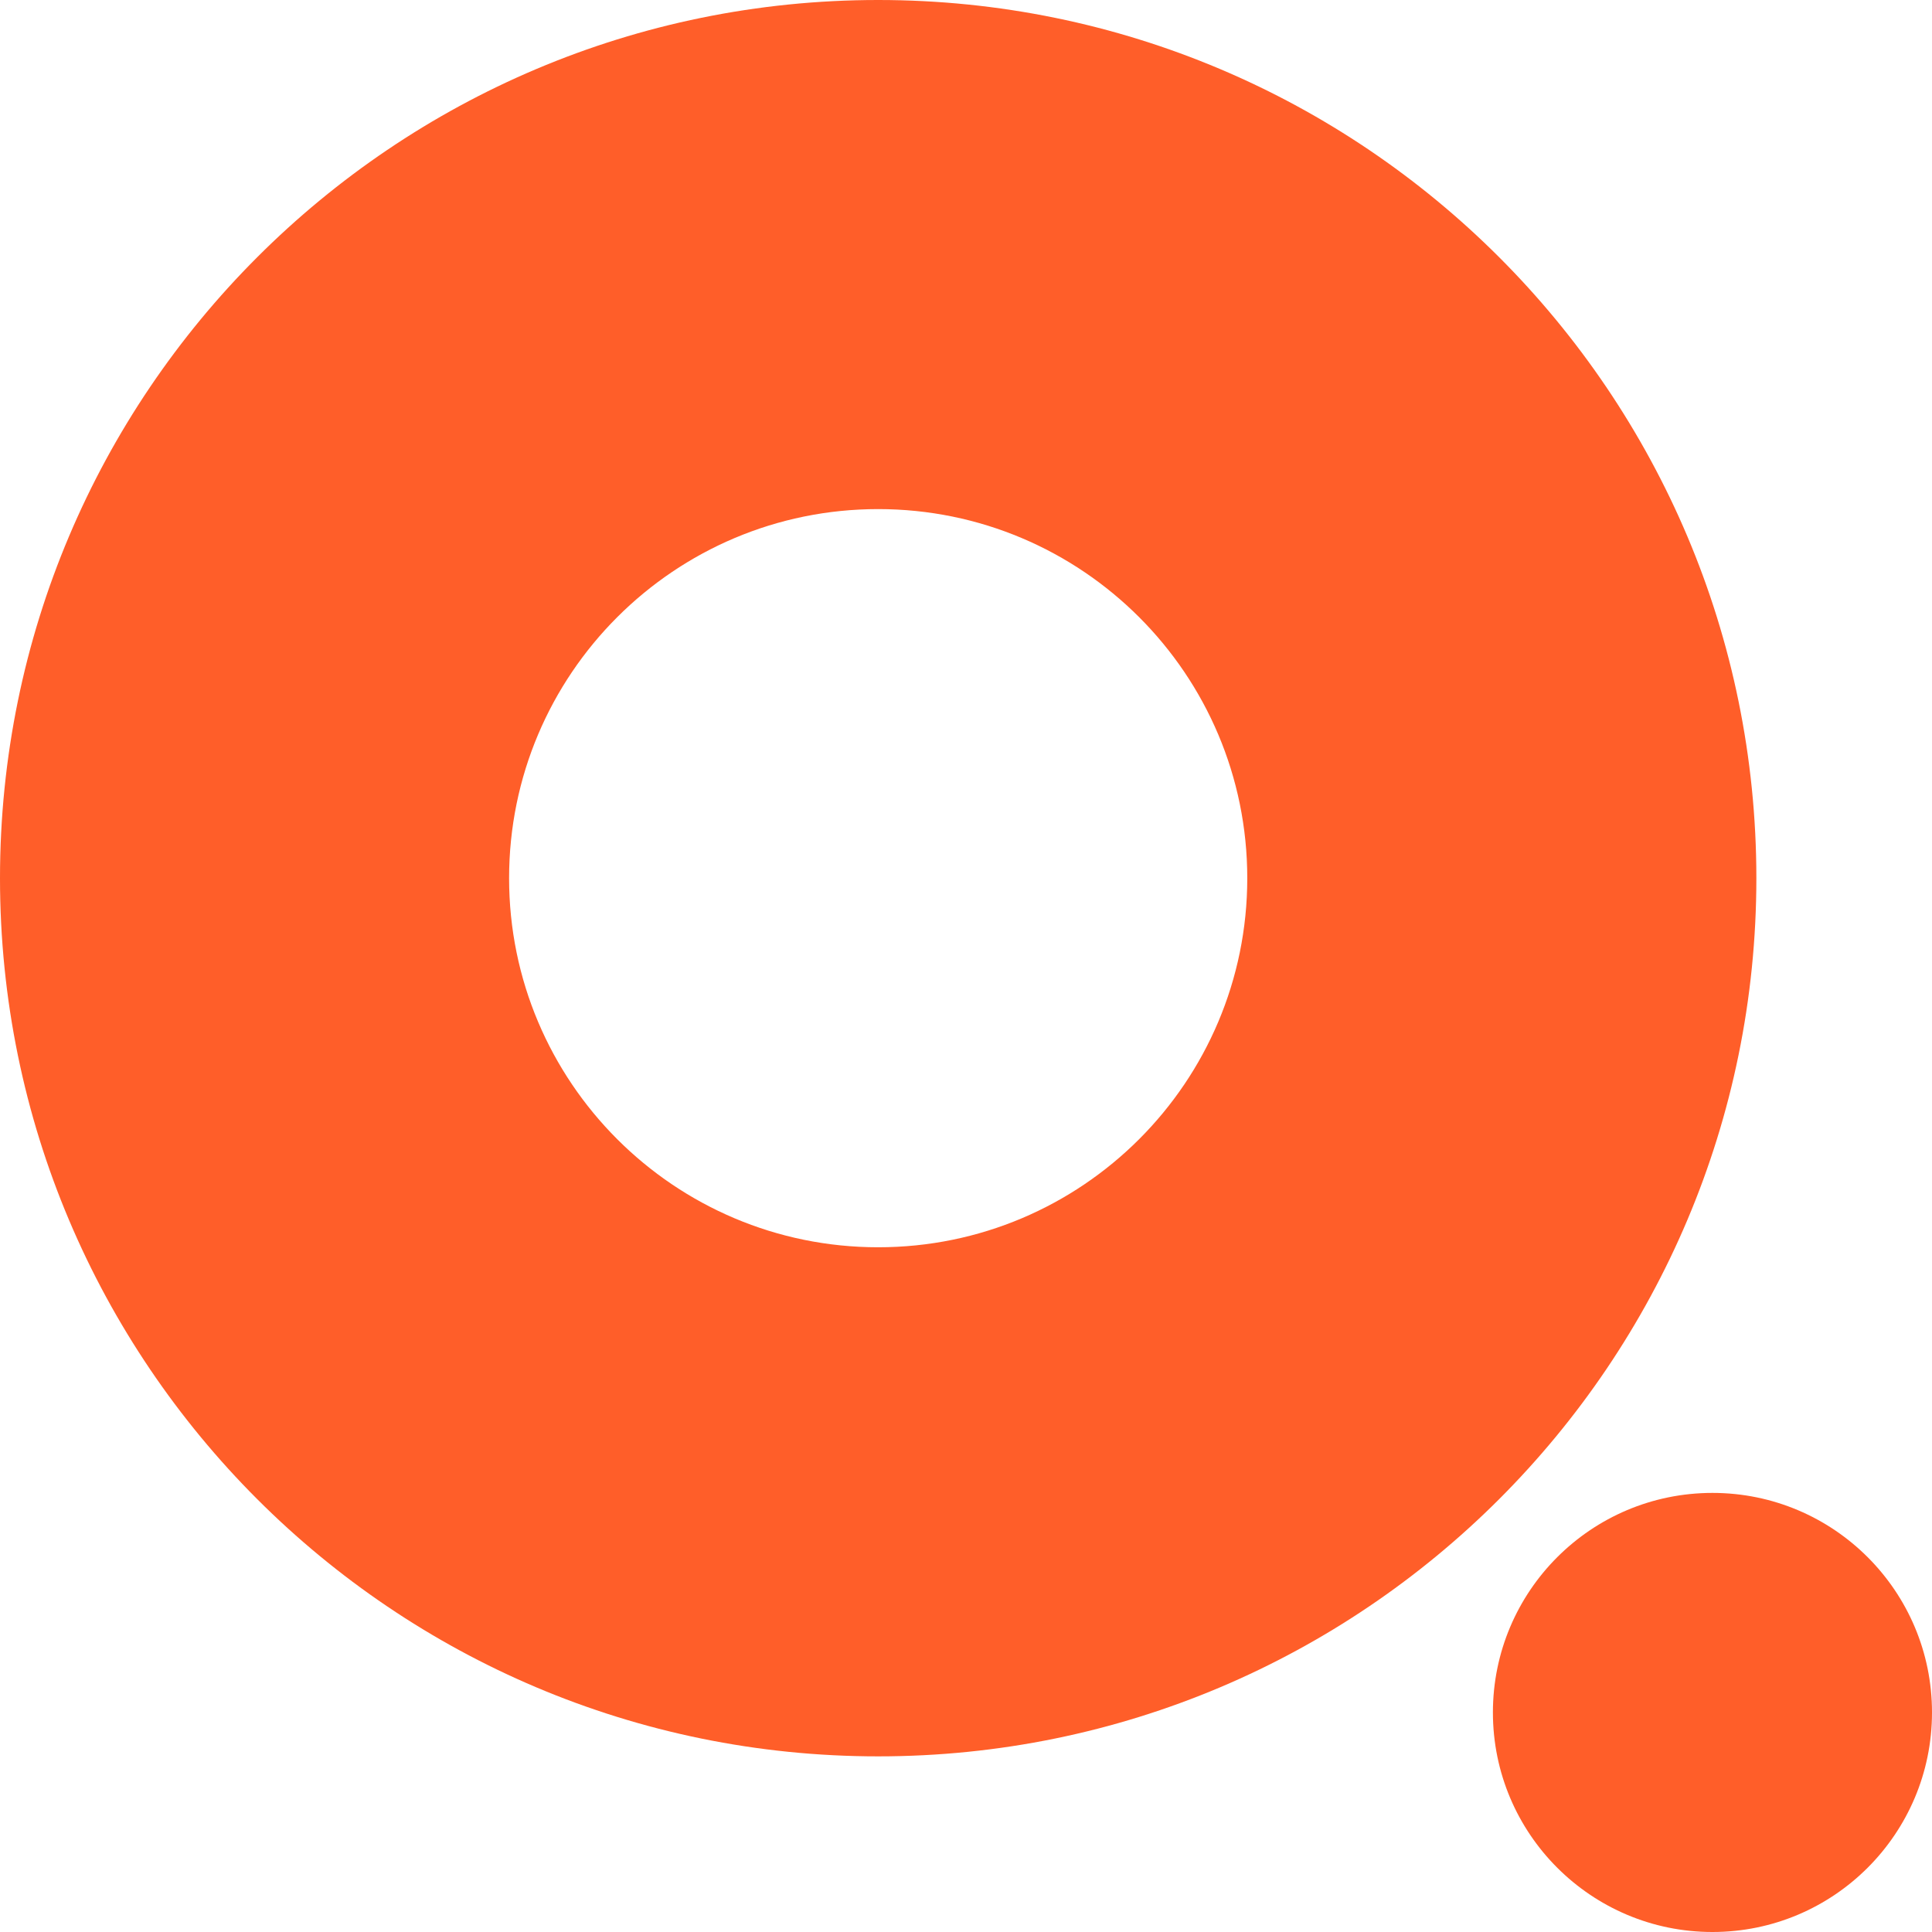
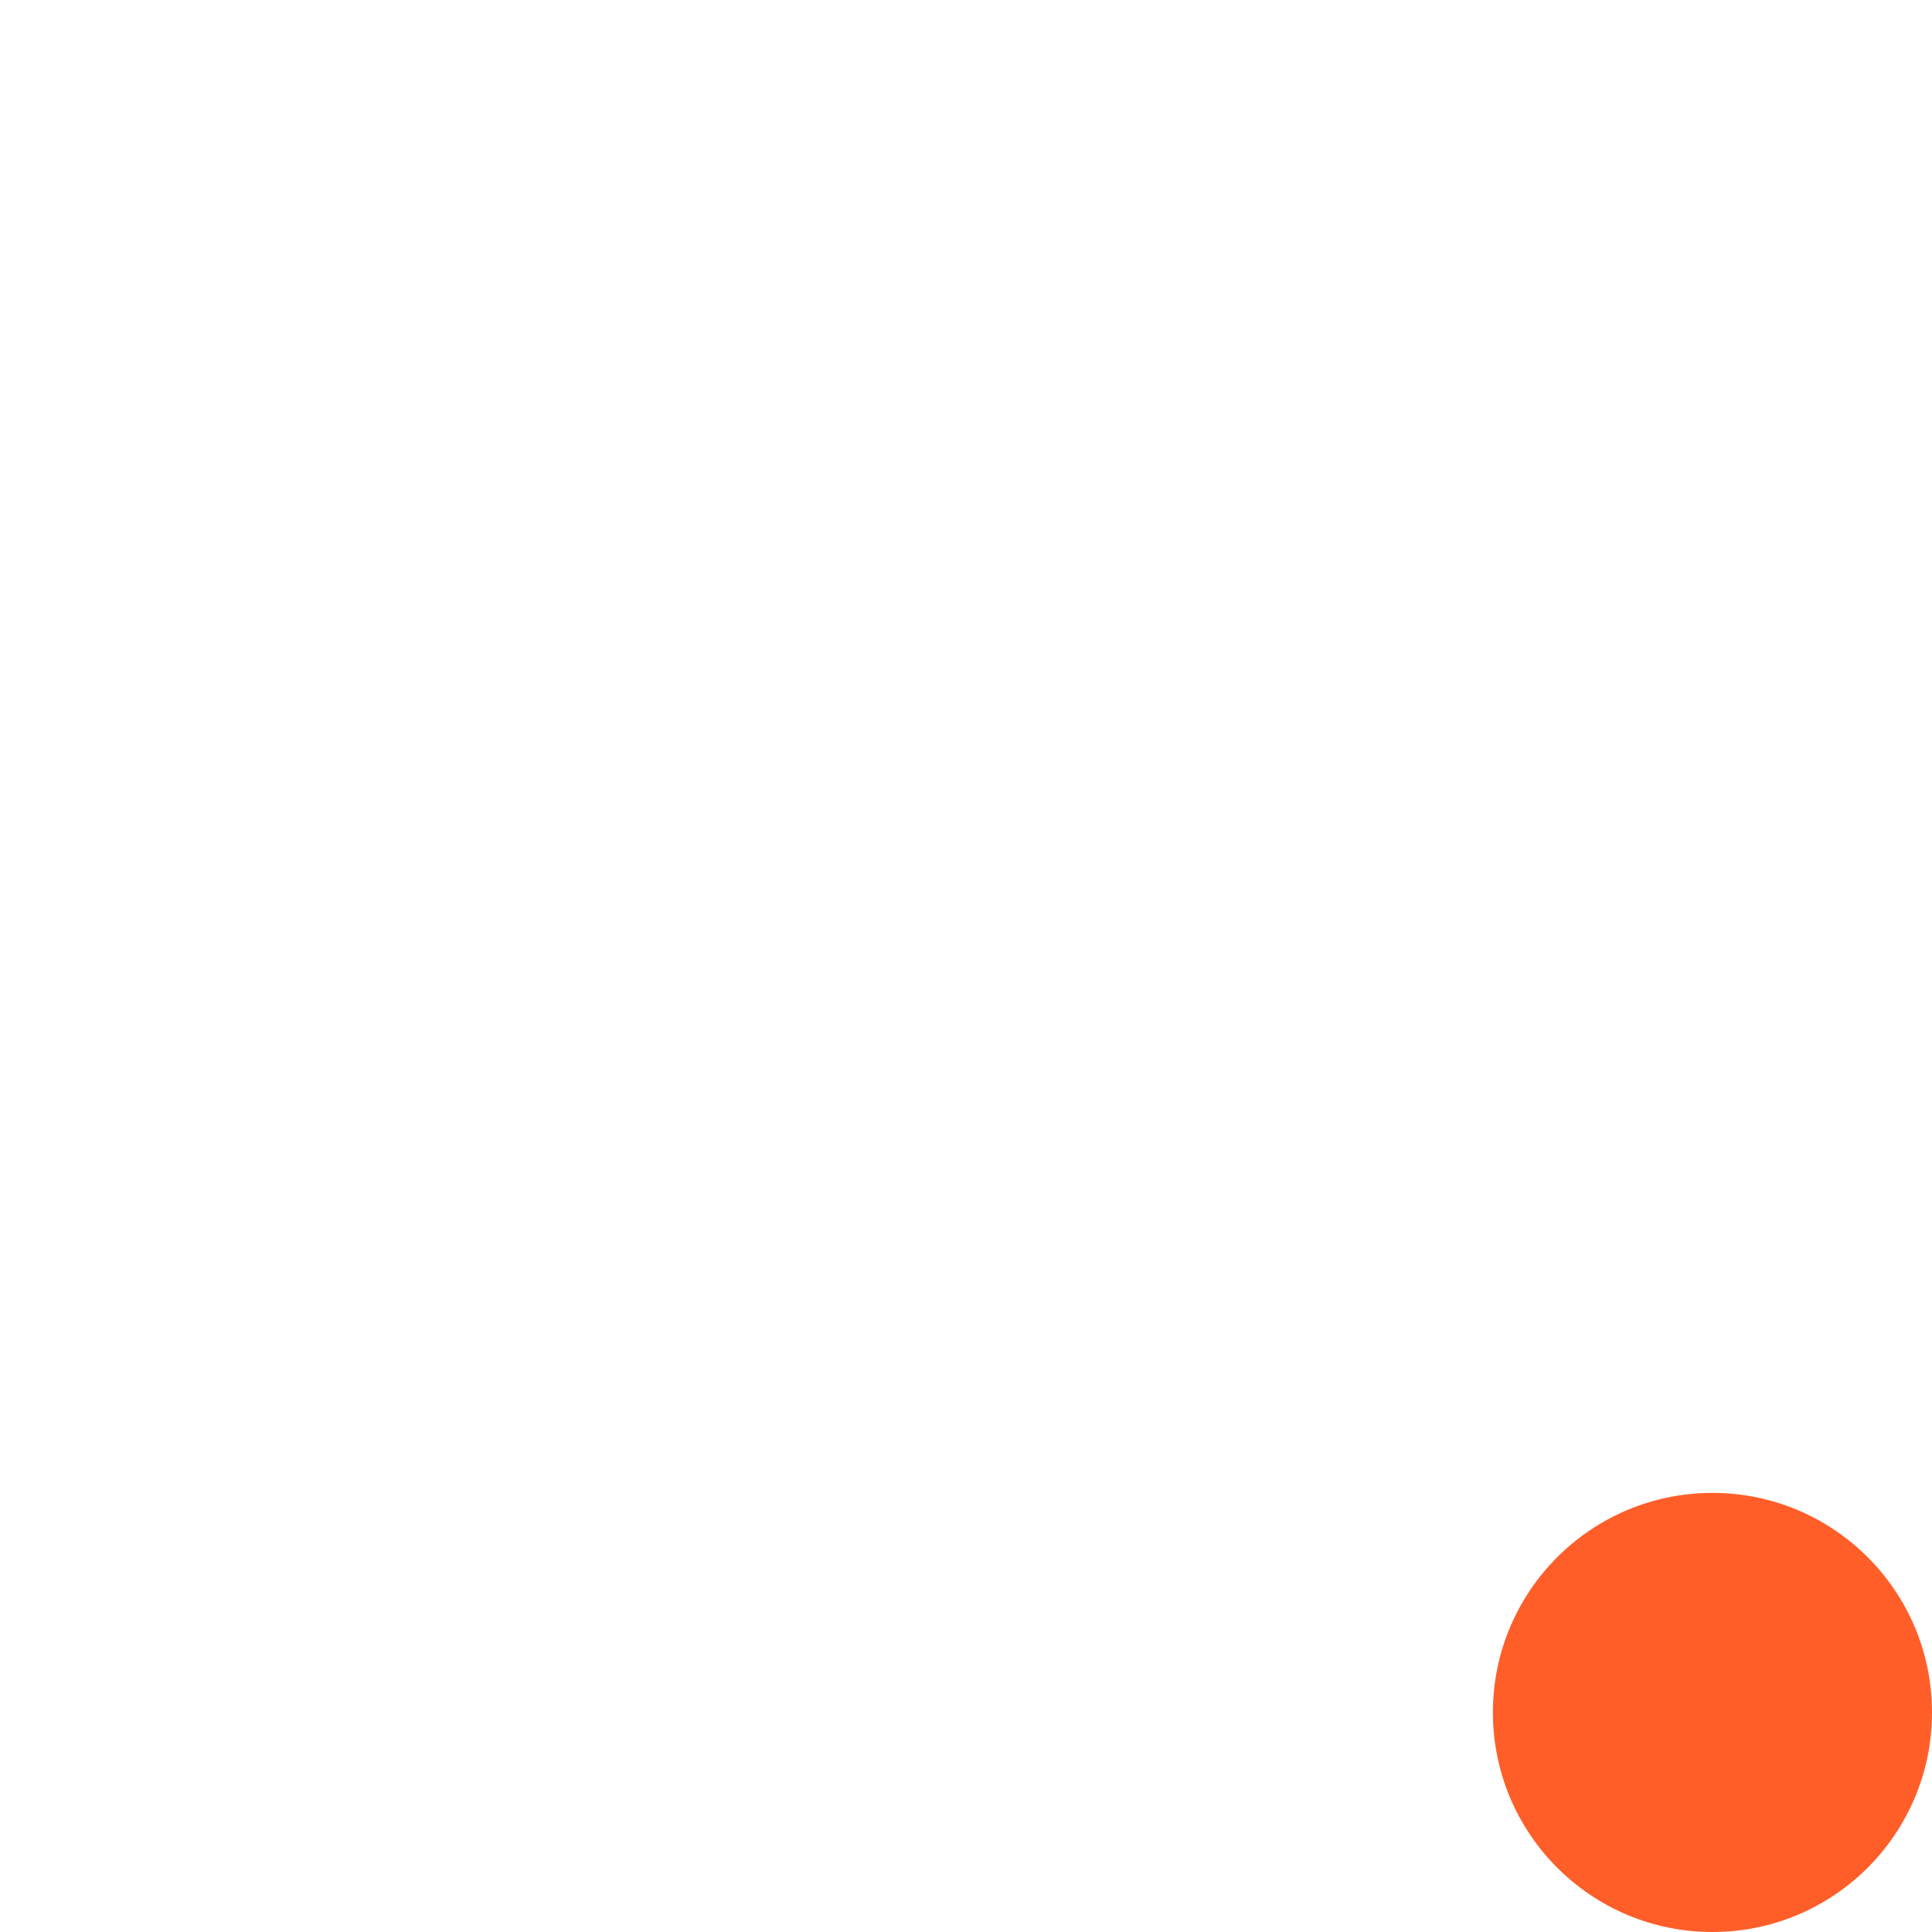
<svg xmlns="http://www.w3.org/2000/svg" width="176" height="176" viewBox="0 0 176 176" fill="none">
-   <path d="M113.623 80C113.623 61.43 98.57 46.377 80 46.377C61.43 46.377 46.377 61.43 46.377 80C46.377 98.57 61.43 113.623 80 113.623V160C35.817 160 0 124.183 0 80C0 35.817 35.817 0 80 0C124.183 0 160 35.817 160 80C160 124.183 124.183 160 80 160V113.623C98.57 113.623 113.623 98.57 113.623 80Z" fill="#FF5E29" />
  <path d="M176 156C176 167.046 167.046 176 156 176C144.954 176 136 167.046 136 156C136 144.954 144.954 136 156 136C167.046 136 176 144.954 176 156Z" fill="#FF5E29" />
</svg>